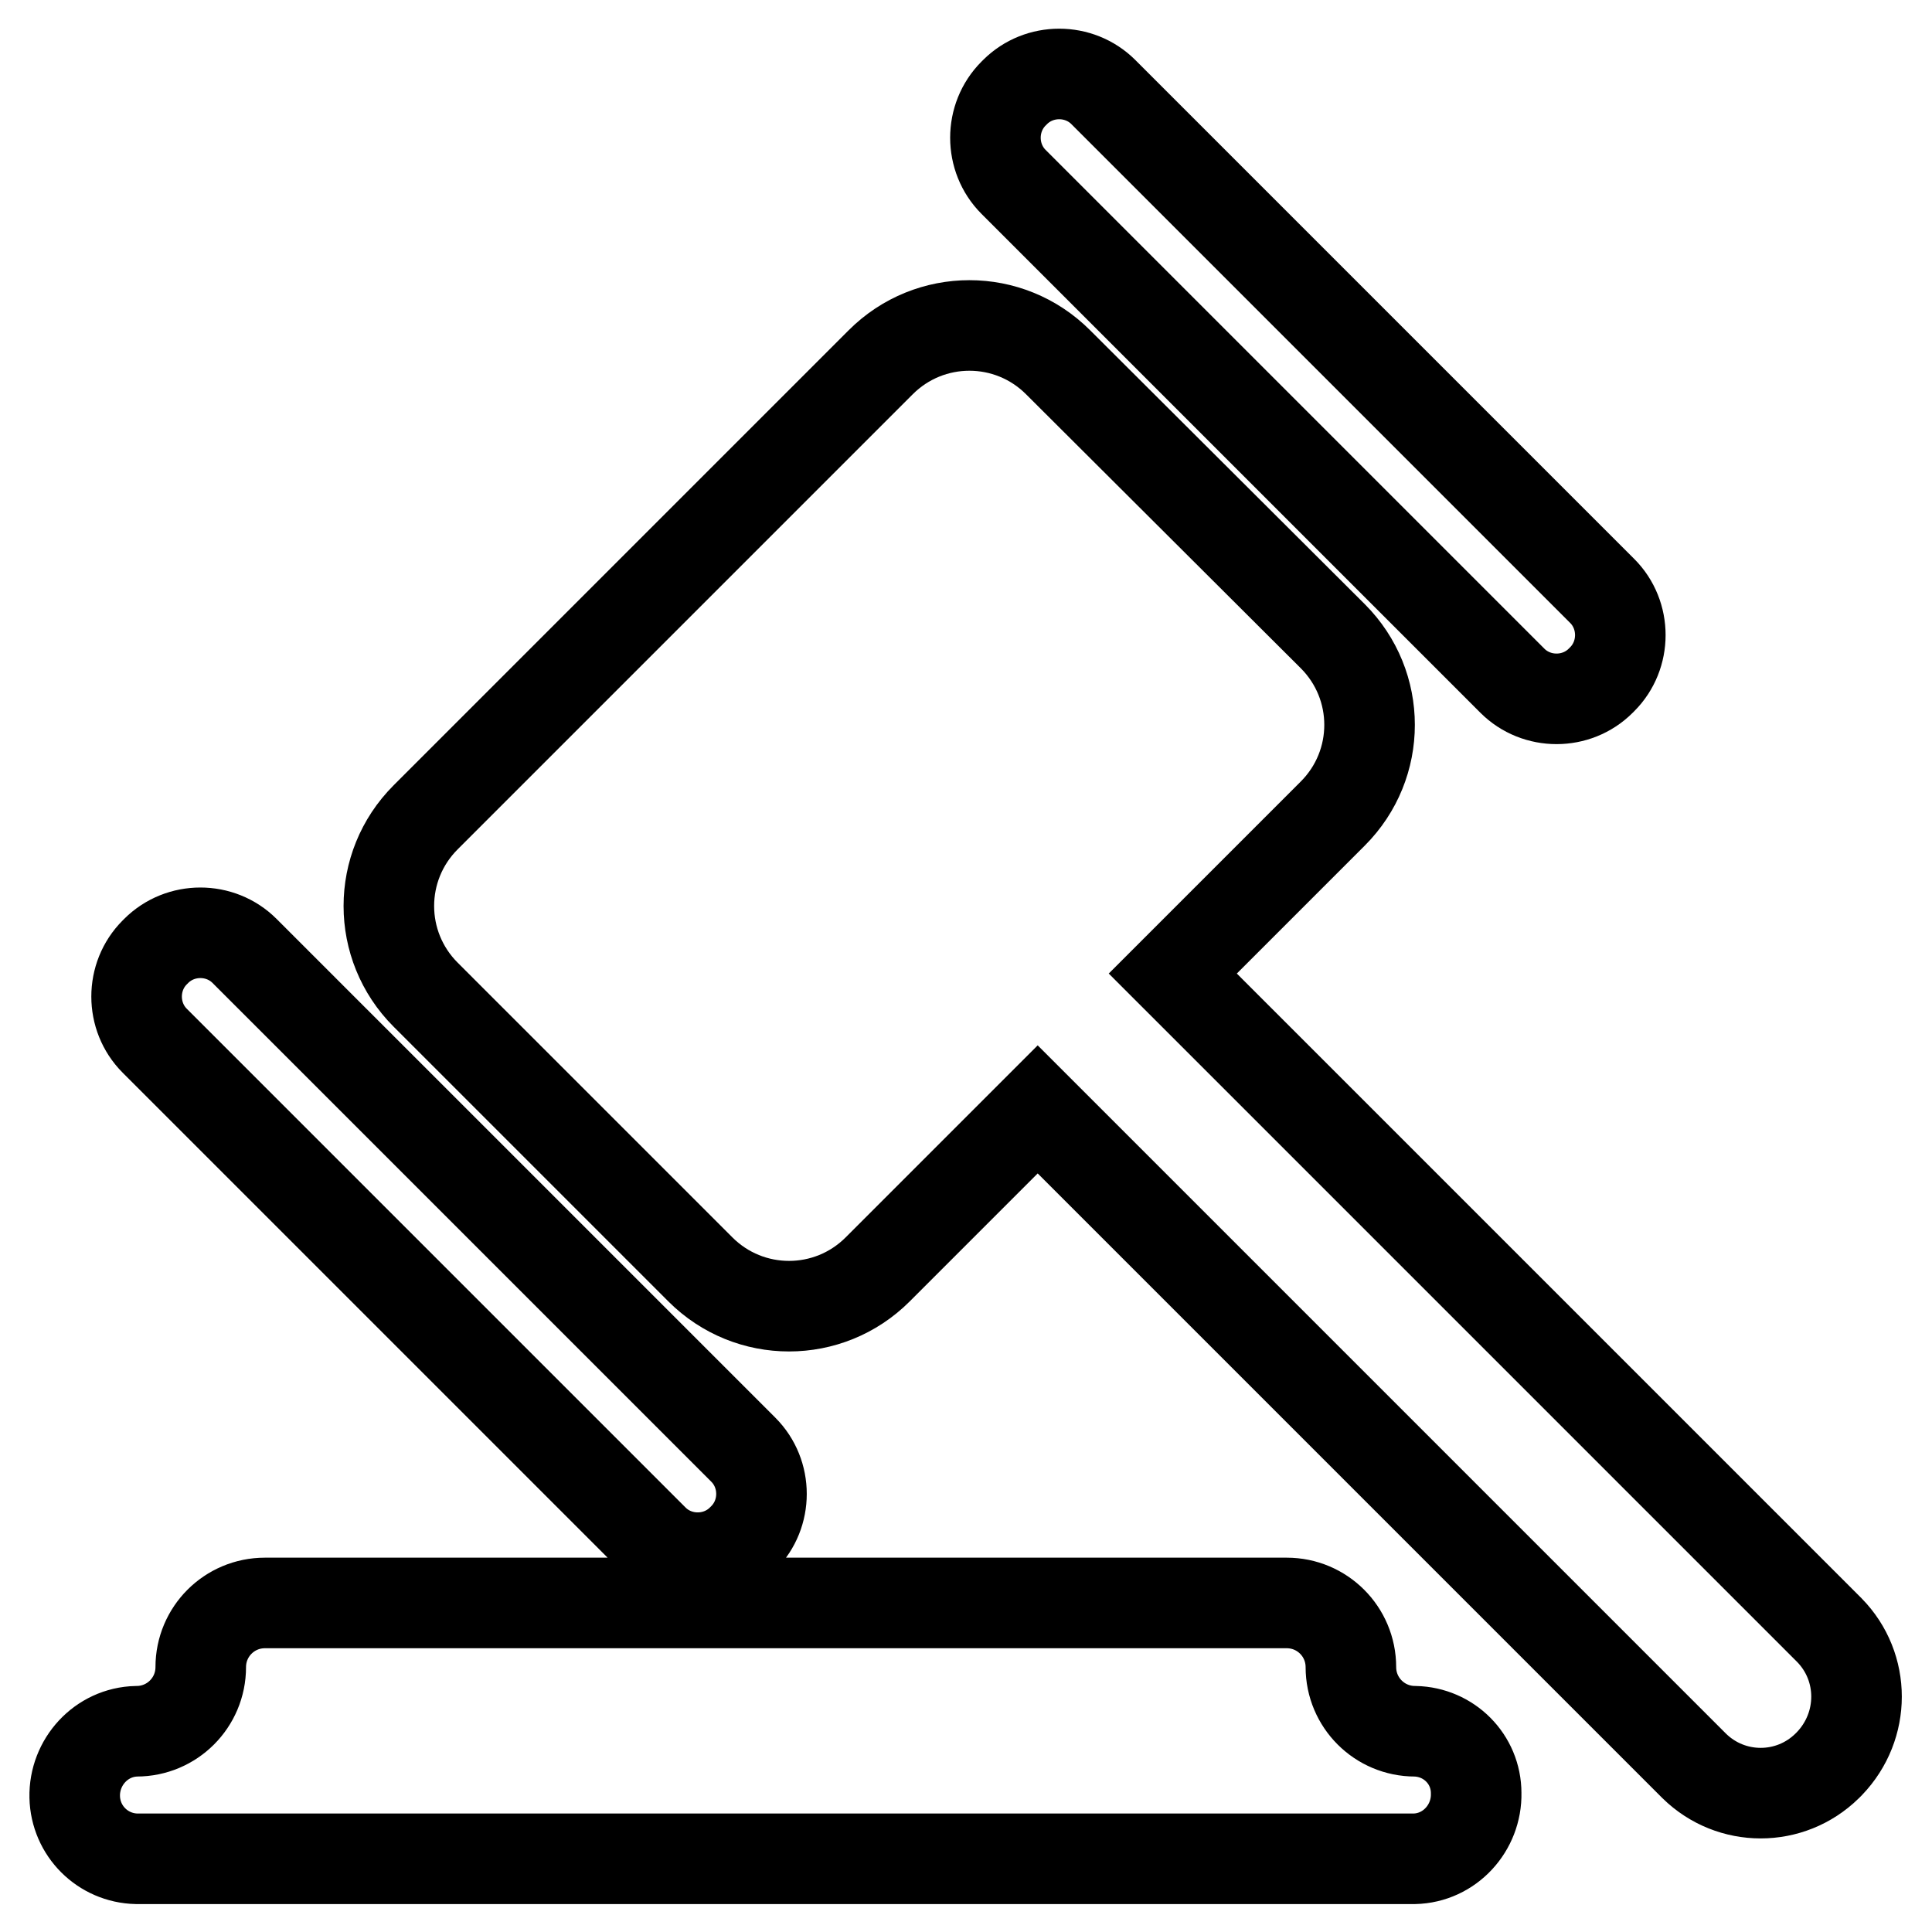
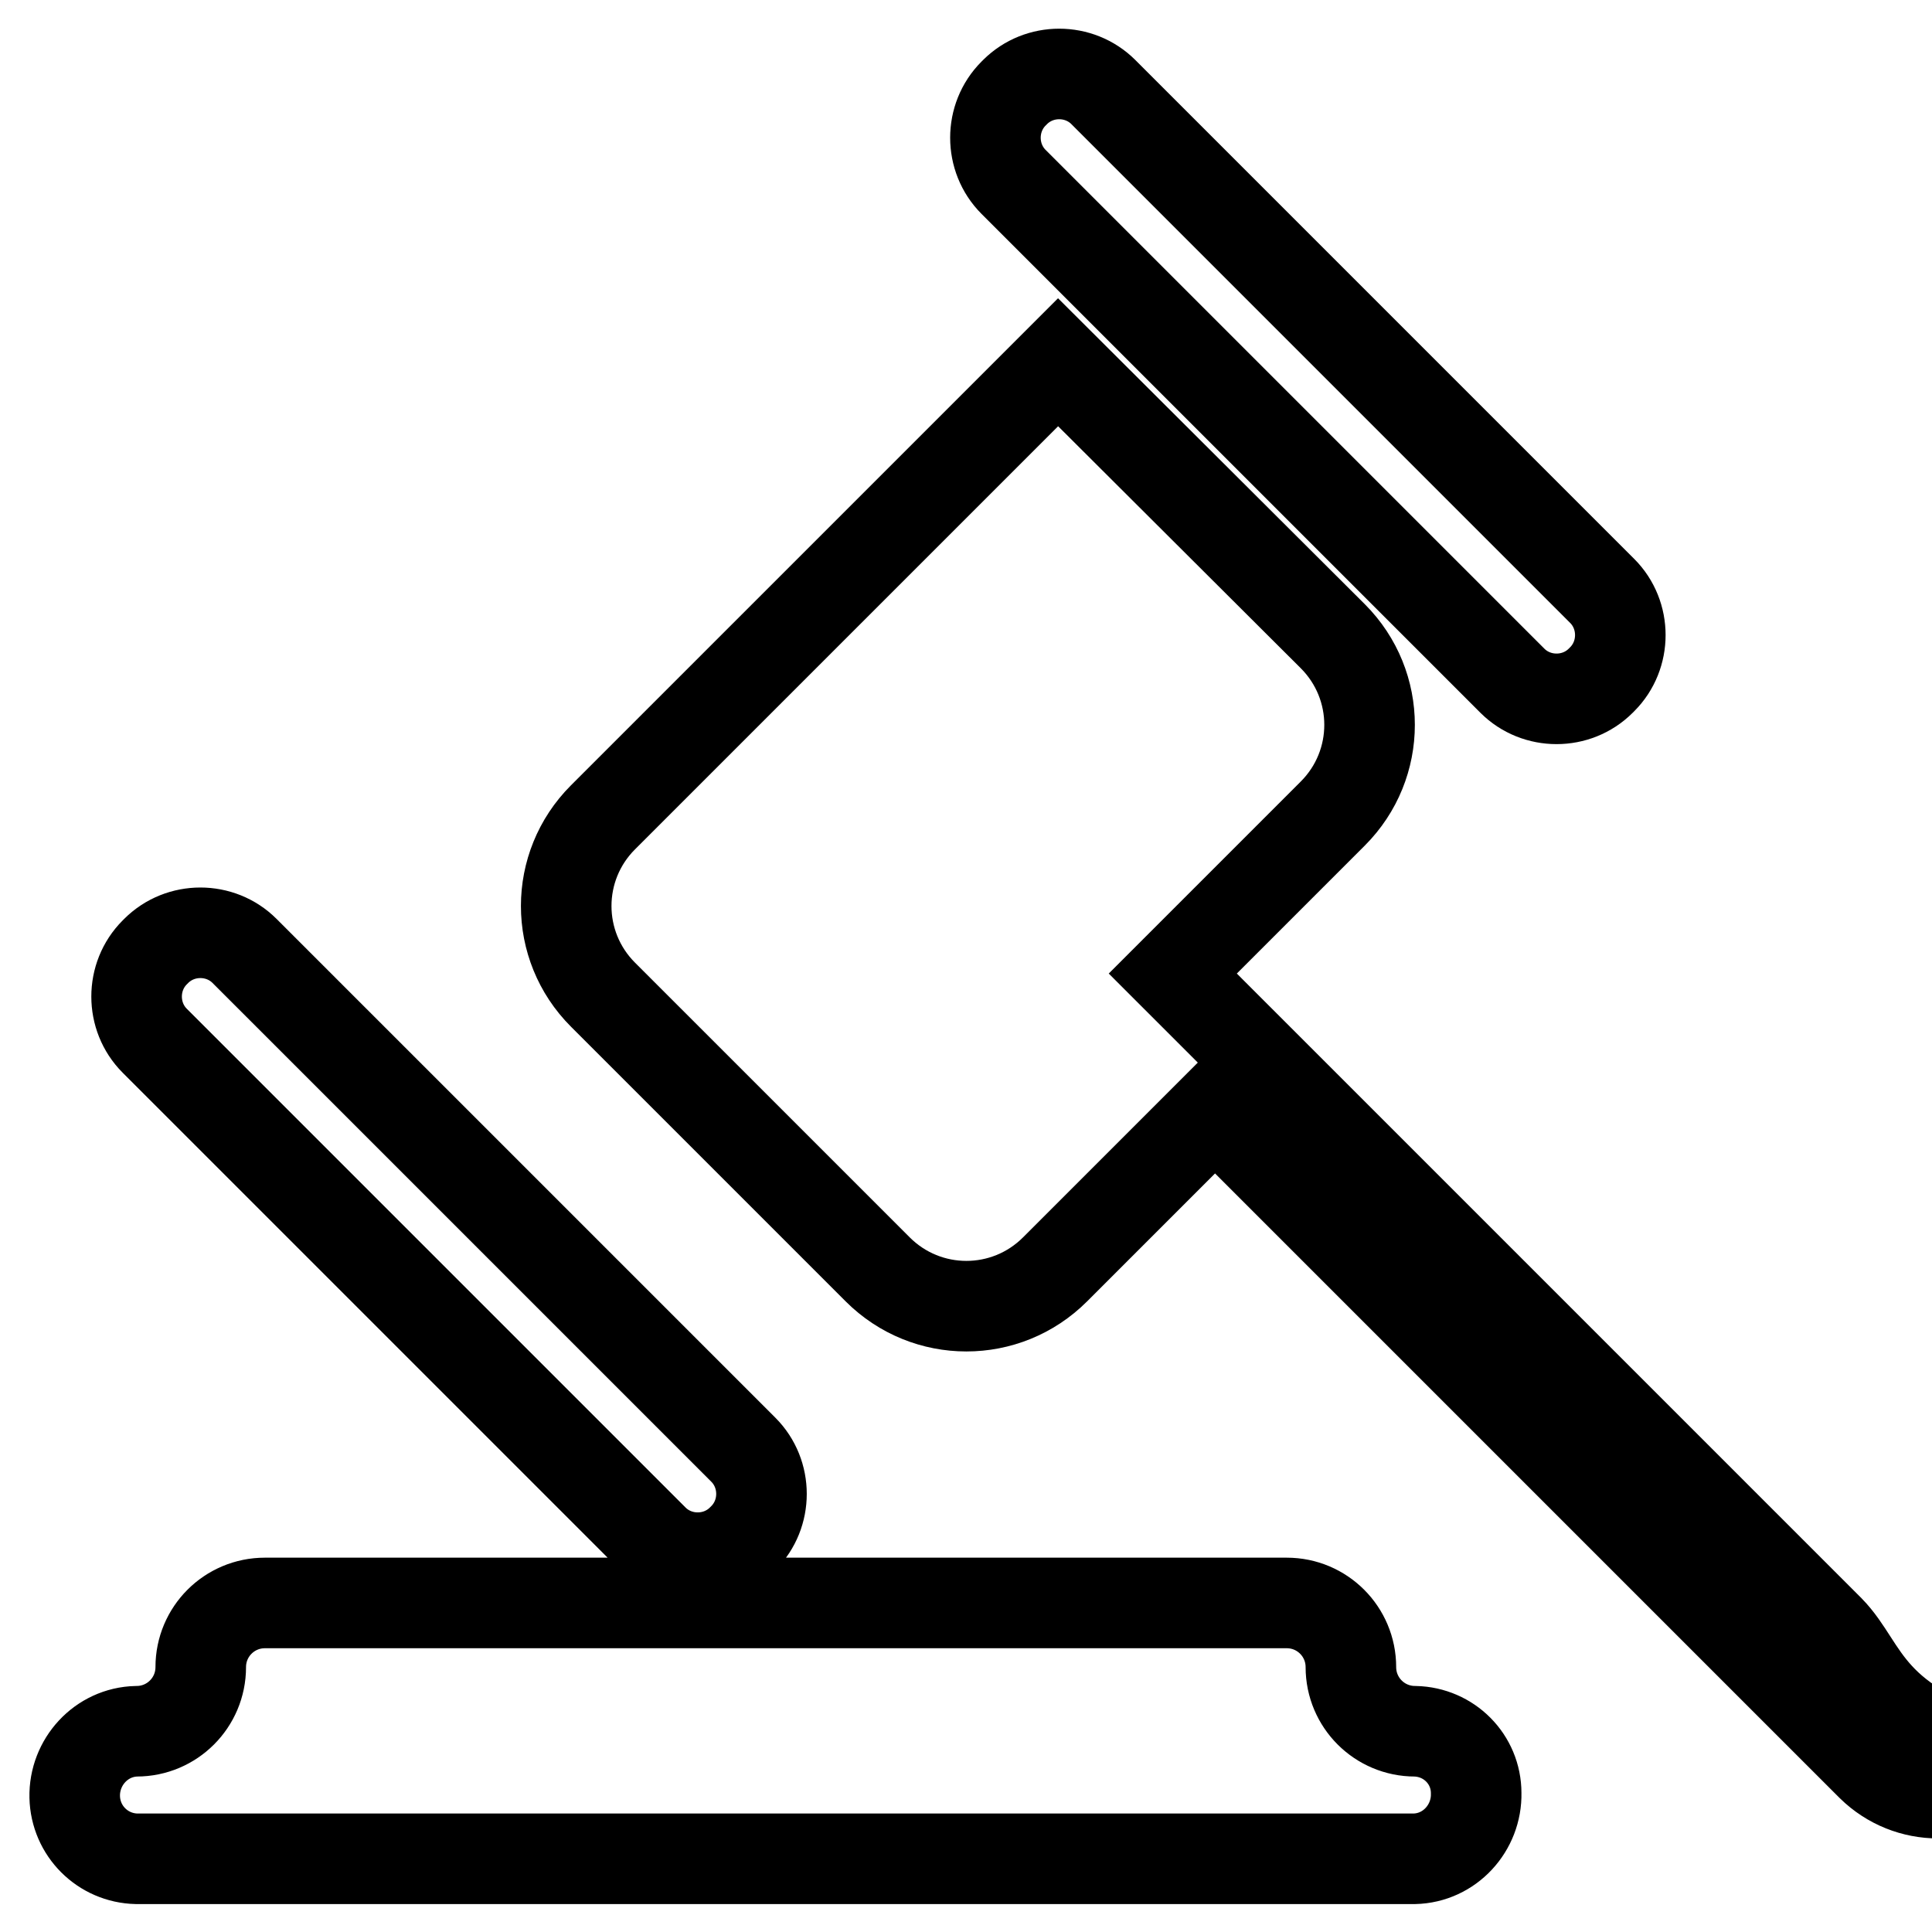
<svg xmlns="http://www.w3.org/2000/svg" version="1.1" x="0px" y="0px" viewBox="0 0 256 256" enable-background="new 0 0 256 256" xml:space="preserve">
  <g>
-     <path stroke-width="12" fill-opacity="0" stroke="#000000" d="M200.4,90.2c3.2,3.2,8.5,3.2,11.7,0l0.2-0.2c3.2-3.2,3.2-8.5,0-11.7l-66.1-66.1c-3.2-3.2-8.5-3.2-11.7,0 l-0.2,0.2c-3.2,3.2-3.2,8.5,0,11.7L200.4,90.2z M86.6,204c3.2,3.2,8.5,3.2,11.7,0l0.2-0.2c3.2-3.2,3.2-8.5,0-11.7l-66.1-66.1 c-3.2-3.2-8.5-3.2-11.7,0l-0.2,0.2c-3.2,3.2-3.2,8.5,0,11.7L86.6,204z M242.4,216l-87-87l21.2-21.2c6.5-6.5,6.5-17,0-23.5L140.2,48 c-6.5-6.5-17-6.5-23.5,0l-60.3,60.3c-6.5,6.5-6.5,17,0,23.5l36.4,36.4c6.5,6.5,17,6.5,23.5,0l21.2-21.2l87,87 c4.9,4.8,12.7,4.8,17.6,0l0.3-0.3C247.2,228.7,247.2,220.9,242.4,216L242.4,216z M187.5,229.4c-4.7,0-8.5-3.8-8.5-8.5 c0-4.7-3.8-8.5-8.5-8.5H35.1c-4.7,0-8.5,3.8-8.5,8.5c0,4.7-3.8,8.5-8.5,8.5c-4.7,0.1-8.3,4.1-8.2,8.7c0.1,4.5,3.7,8.1,8.2,8.2 h169.3c4.7-0.1,8.3-4.1,8.2-8.7C195.6,233.1,192,229.5,187.5,229.4z" />
+     <path stroke-width="12" fill-opacity="0" stroke="#000000" d="M200.4,90.2c3.2,3.2,8.5,3.2,11.7,0l0.2-0.2c3.2-3.2,3.2-8.5,0-11.7l-66.1-66.1c-3.2-3.2-8.5-3.2-11.7,0 l-0.2,0.2c-3.2,3.2-3.2,8.5,0,11.7L200.4,90.2z M86.6,204c3.2,3.2,8.5,3.2,11.7,0l0.2-0.2c3.2-3.2,3.2-8.5,0-11.7l-66.1-66.1 c-3.2-3.2-8.5-3.2-11.7,0l-0.2,0.2c-3.2,3.2-3.2,8.5,0,11.7L86.6,204z M242.4,216l-87-87l21.2-21.2c6.5-6.5,6.5-17,0-23.5L140.2,48 l-60.3,60.3c-6.5,6.5-6.5,17,0,23.5l36.4,36.4c6.5,6.5,17,6.5,23.5,0l21.2-21.2l87,87 c4.9,4.8,12.7,4.8,17.6,0l0.3-0.3C247.2,228.7,247.2,220.9,242.4,216L242.4,216z M187.5,229.4c-4.7,0-8.5-3.8-8.5-8.5 c0-4.7-3.8-8.5-8.5-8.5H35.1c-4.7,0-8.5,3.8-8.5,8.5c0,4.7-3.8,8.5-8.5,8.5c-4.7,0.1-8.3,4.1-8.2,8.7c0.1,4.5,3.7,8.1,8.2,8.2 h169.3c4.7-0.1,8.3-4.1,8.2-8.7C195.6,233.1,192,229.5,187.5,229.4z" />
  </g>
</svg>